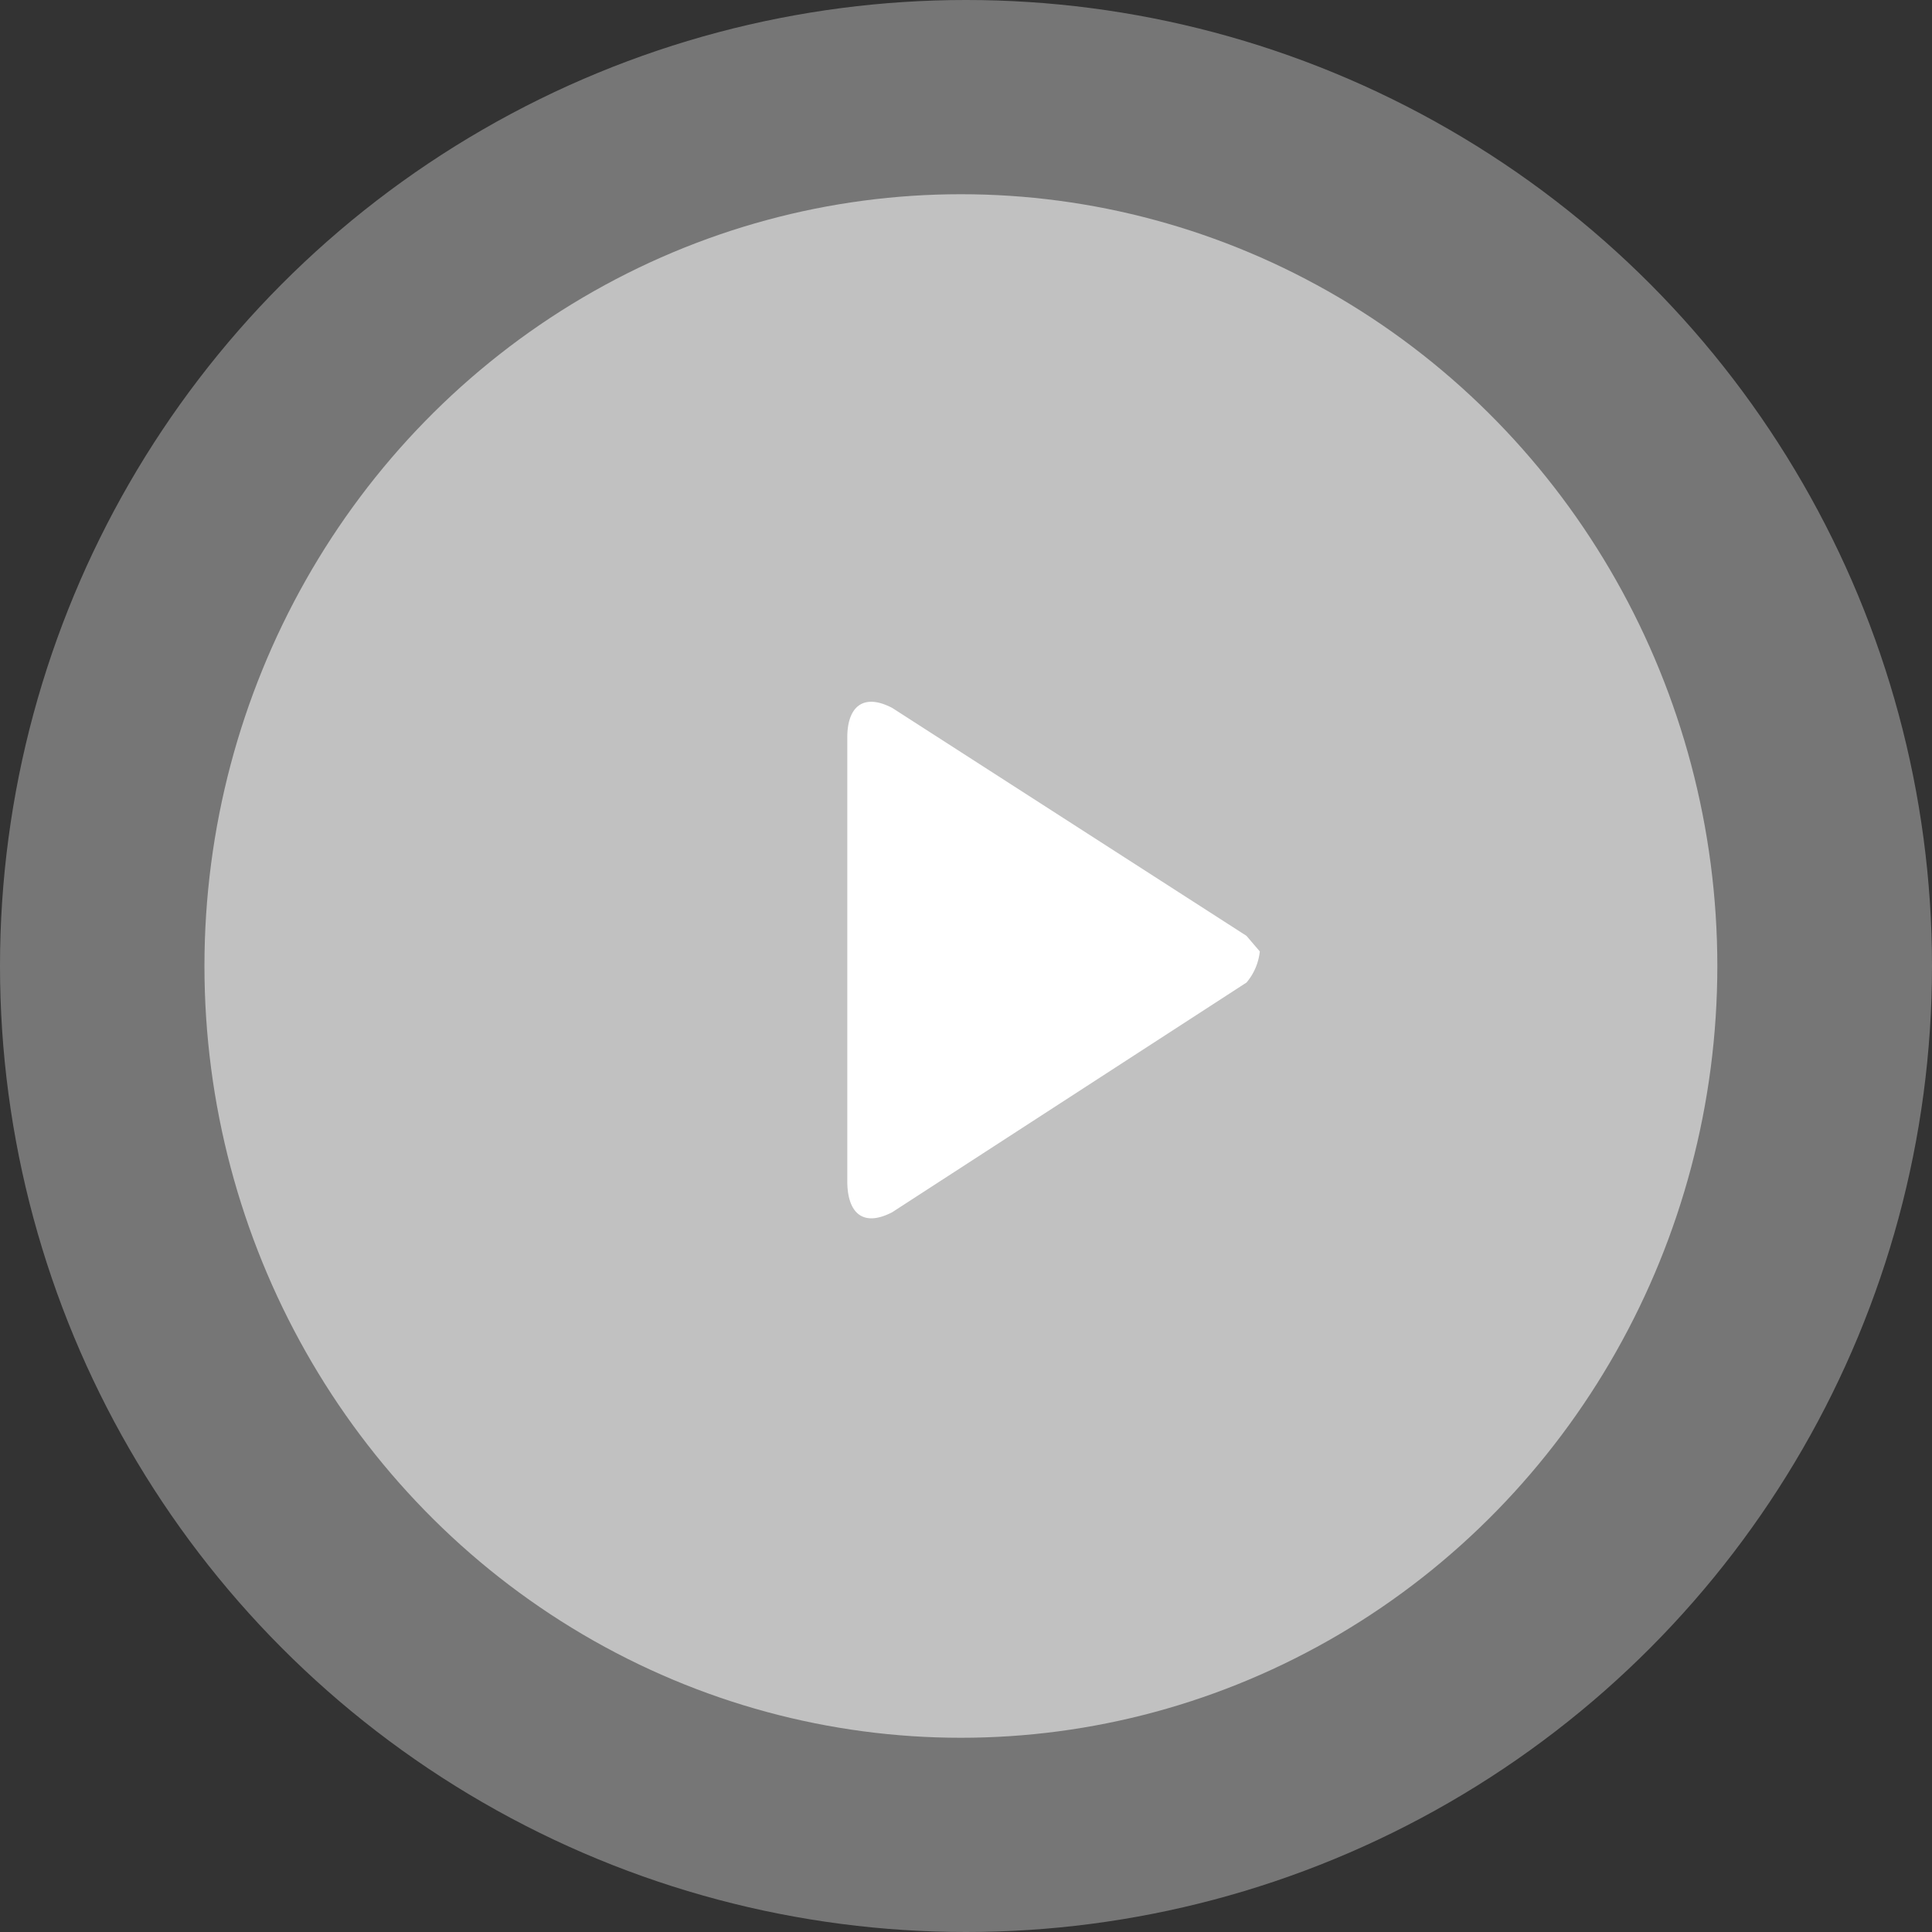
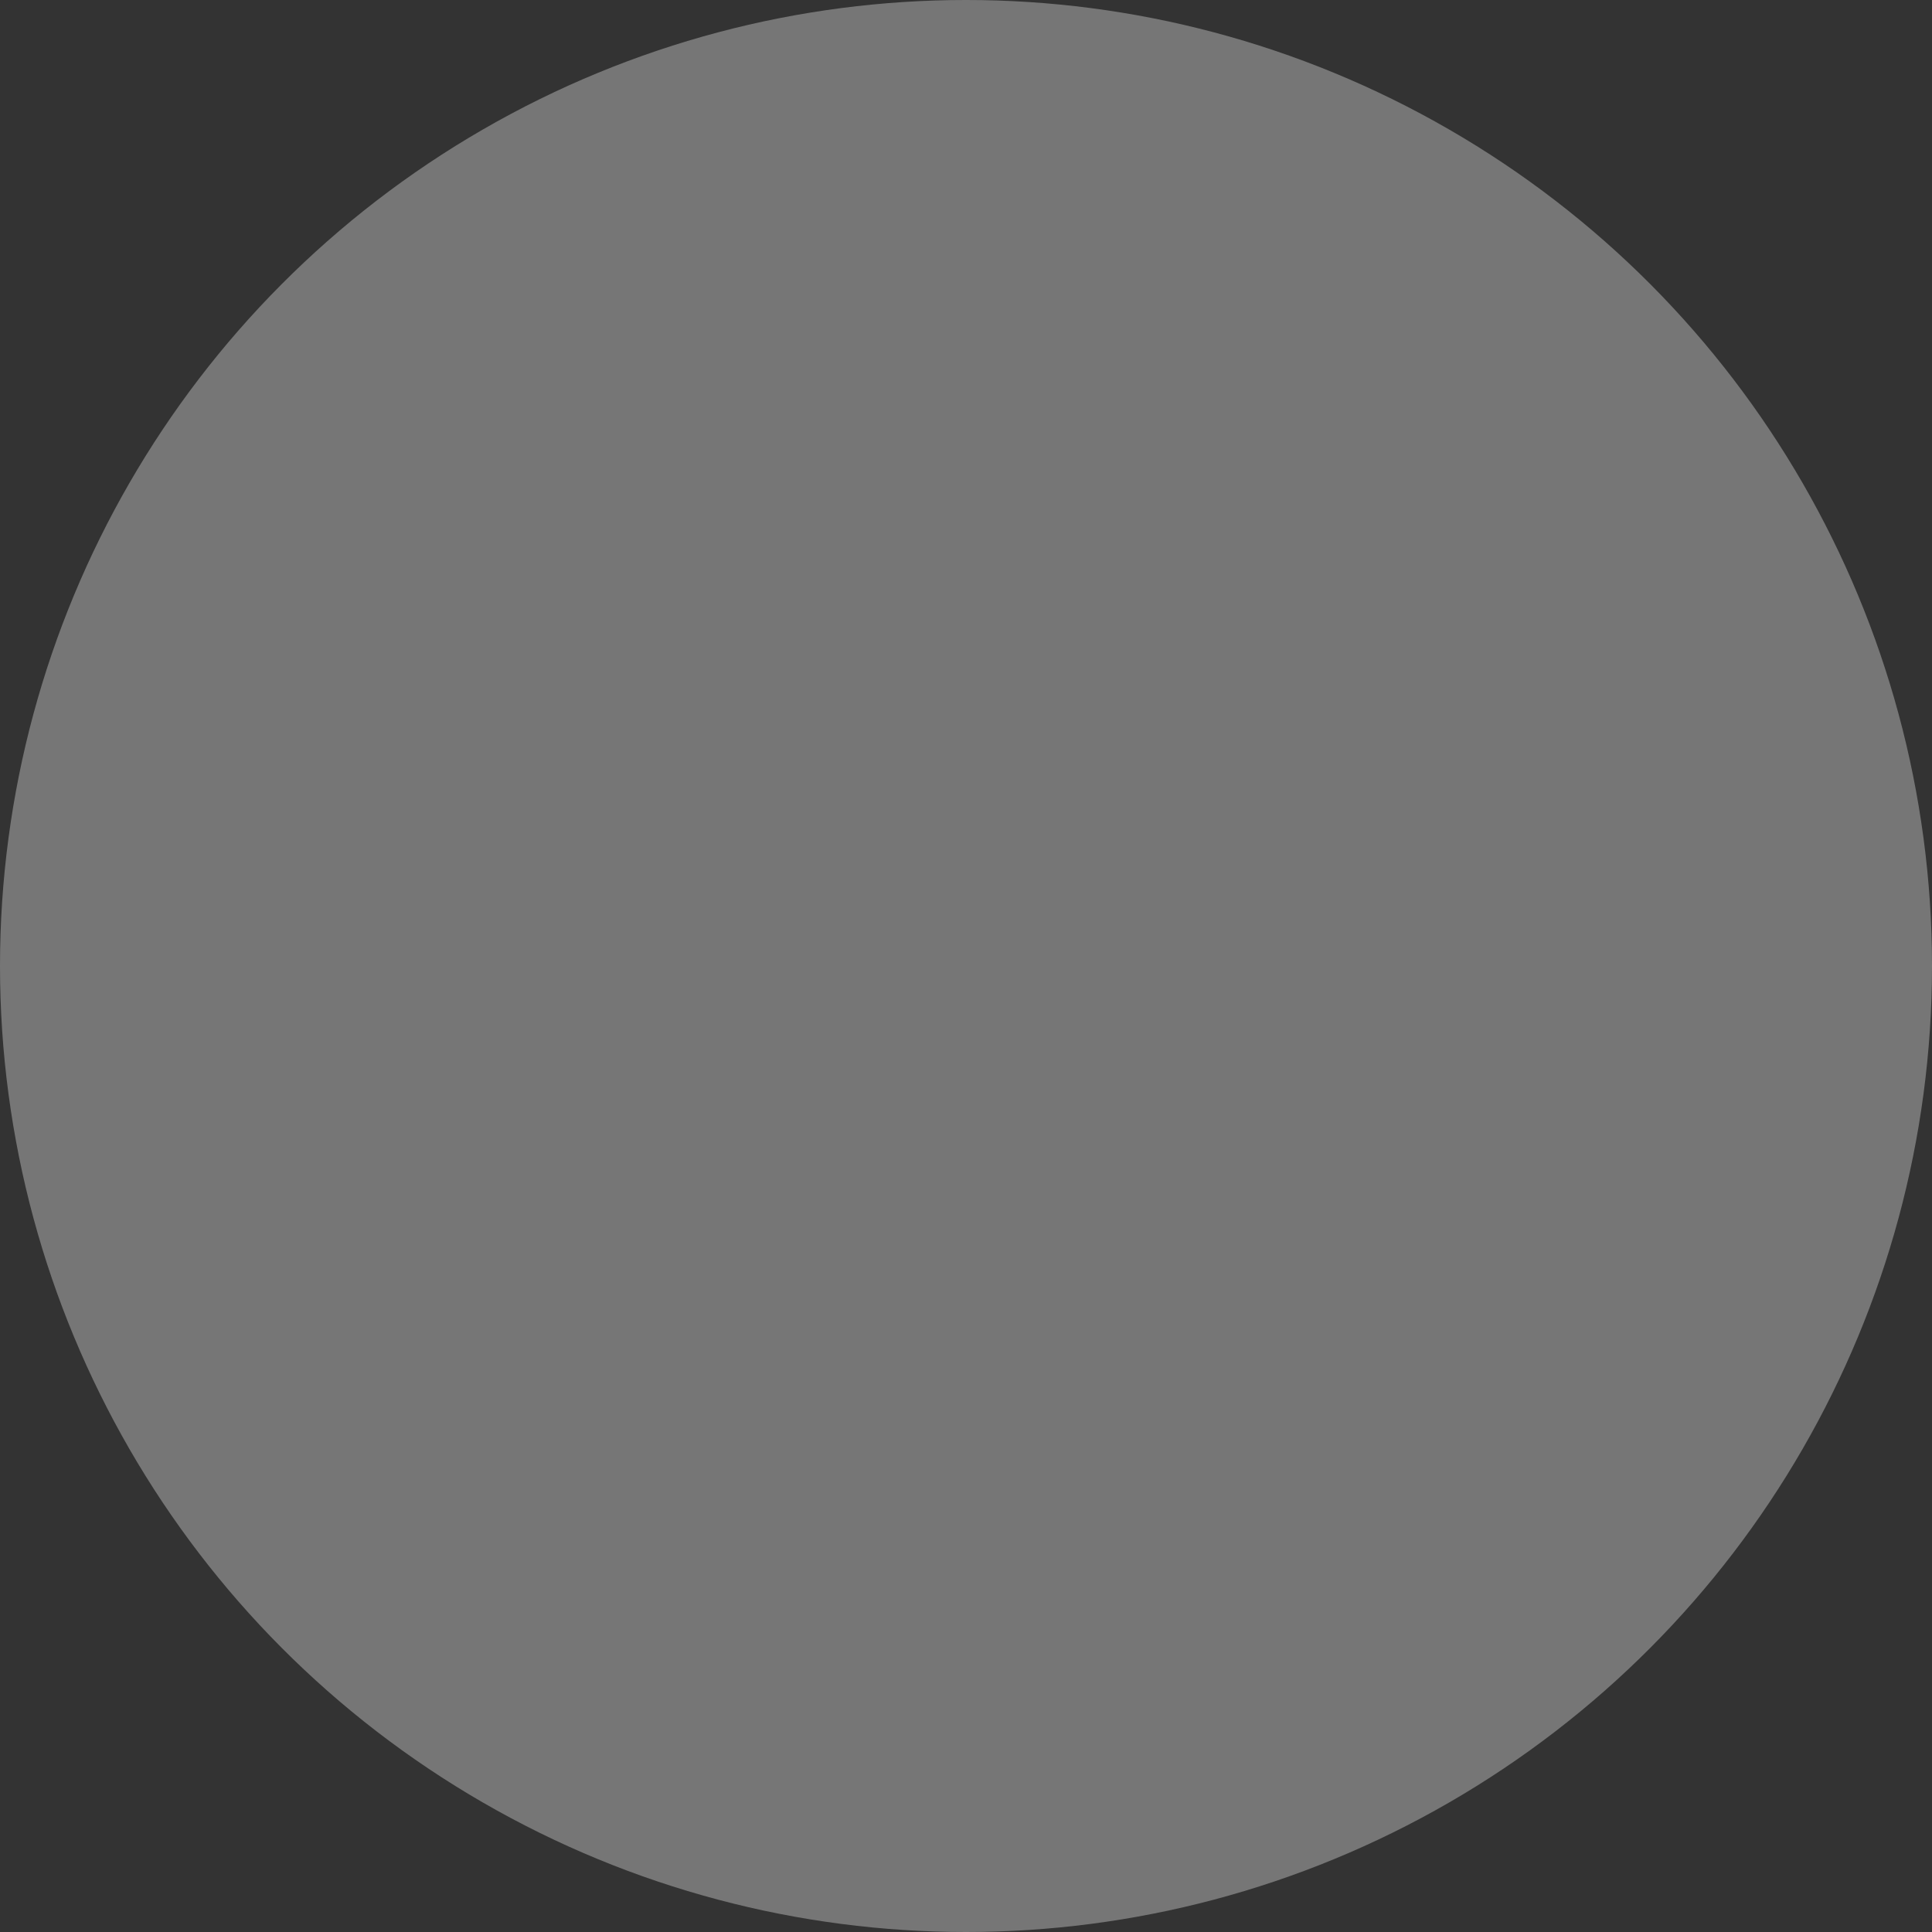
<svg xmlns="http://www.w3.org/2000/svg" width="189" height="189" viewBox="0 0 189 189">
  <rect x="0" y="0" width="189" height="189" fill="#333333" stroke="none" />
  <g id="Group_4631" data-name="Group 4631" transform="translate(-1568 -1383)">
    <circle id="Ellipse_9" data-name="Ellipse 9" cx="94.5" cy="94.5" r="94.5" transform="translate(1568 1383)" fill="#fff" opacity="0.33" />
-     <ellipse id="Ellipse_8" data-name="Ellipse 8" cx="74" cy="75.5" rx="74" ry="75.5" transform="translate(1588 1402)" fill="#fff" opacity="0.545" />
-     <path id="Shape_53" data-name="Shape 53" d="M226.06,384.9h0L191.4,362.6c-2.929-1.521-4.394,0-4.394,2.872v43.423c0,3.041,1.465,4.561,4.394,3.041l34.661-22.471a5.622,5.622,0,0,0,1.3-3.042l-1.3-1.521" transform="translate(1463.881 1089.652)" fill="#fff" />
  </g>
</svg>